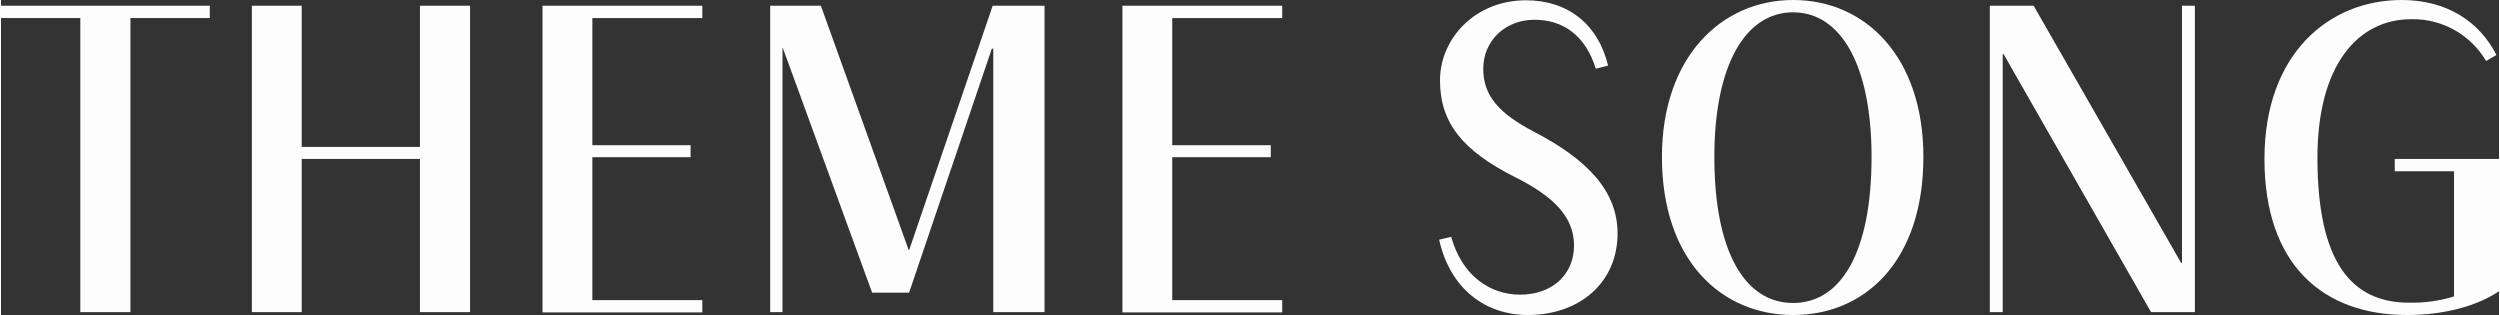
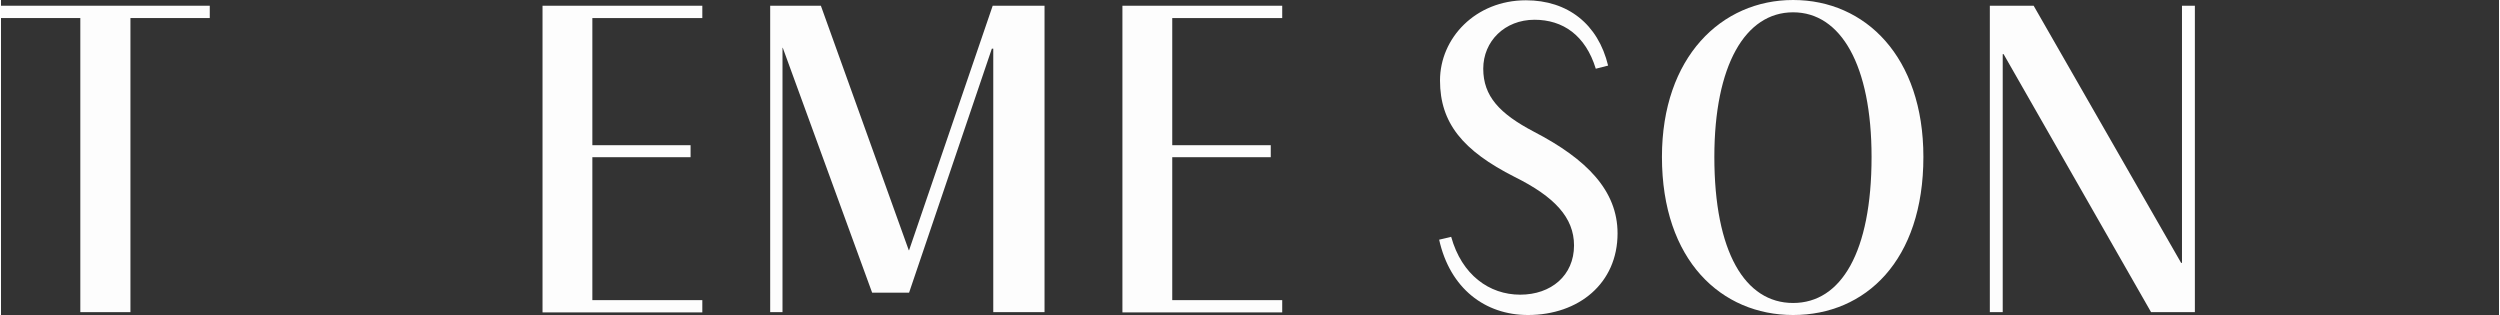
<svg xmlns="http://www.w3.org/2000/svg" version="1.1" x="0px" y="0px" viewBox="0 0 872.3 110" style="enable-background:new 0 0 872.3 110;" xml:space="preserve" width="873" height="110">
  <rect x="0" y="0" width="872.3" height="110" fill="#333333" stroke="none" />
  <style type="text/css">
	.st0{fill:#FDFDFD;}
</style>
  <path class="st0" d="M72.9,6.3H45.2V109H27.7V6.3H0V2h72.9V6.3z" />
-   <path class="st0" d="M163.8,2v107h-17.5V55.5H105V109H87.6V2H105v49.3h41.3V2H163.8z" />
  <path class="st0" d="M206.5,6.3v44.4h34.3v4.2h-34.3v49.9h38.4v4.3h-55.8V2h55.8v4.3H206.5z" />
  <path class="st0" d="M364.4,2v107h-17.9V17H346l-28.9,85.2h-12.9L273,16.7h-0.1V109h-4.3V2h17.7l30.7,85.4h0.1L346.3,2H364.4z" />
  <path class="st0" d="M409,6.3v44.4h34.4v4.2H409v49.9h38.4v4.3h-55.8V2h55.8v4.3H409z" />
  <path class="st0" d="M564.5,81.5c0,17.4-13.5,28.5-31.3,28.5c-14.9,0-27.2-9.2-31-26.3l4.2-1c3.7,13.3,13.3,20.2,24.1,20.2  s18.8-6.7,18.8-17.2c0-9.7-6.8-17-20.7-23.9c-18.2-9.2-26.1-18.9-26.1-33.7s12.4-28,30-28c14.6,0,25.2,8.3,28.7,22.8l-4.3,1.1  c-3.6-11.7-11.5-17.1-21.4-17.1c-10.4,0-17.9,7.5-17.9,17.1s5.7,15.7,17.7,22C553.8,55.6,564.5,66.6,564.5,81.5z" />
  <path class="st0" d="M671.3,54.8c0,36.2-20.2,55.2-45.5,55.2c-25,0-45.8-19-45.8-55.2C580,19.9,600.8,0,625.8,0  C651.1,0,671.3,19.9,671.3,54.8z M653.2,54.8c0-32-10.7-50.5-27.4-50.5s-27.5,18.5-27.5,50.5c0,33.2,10.7,51,27.5,51  S653.2,88,653.2,54.8z" />
  <path class="st0" d="M766.1,2v107h-15.3l-51.5-90.1h-0.3V109h-4.5V2h15.3l51.5,89.8h0.3V2H766.1z" />
-   <path class="st0" d="M872.3,55.5v46.2c-8.3,5.6-20.2,8.3-32.1,8.3c-29.5,0-49.8-17.7-49.8-54.5S813,0,838.3,0  c15.4,0,27,7.2,33.1,19.2l-3.6,2.1c-5.4-9.2-15.4-14.8-26.1-14.6c-18.9,0-32.8,16.3-32.8,48.4c0,36.3,11.8,50.6,32,50.6  c5.3,0.1,10.6-0.6,15.7-2.2V59.8h-20.7v-4.3H872.3z" />
</svg>